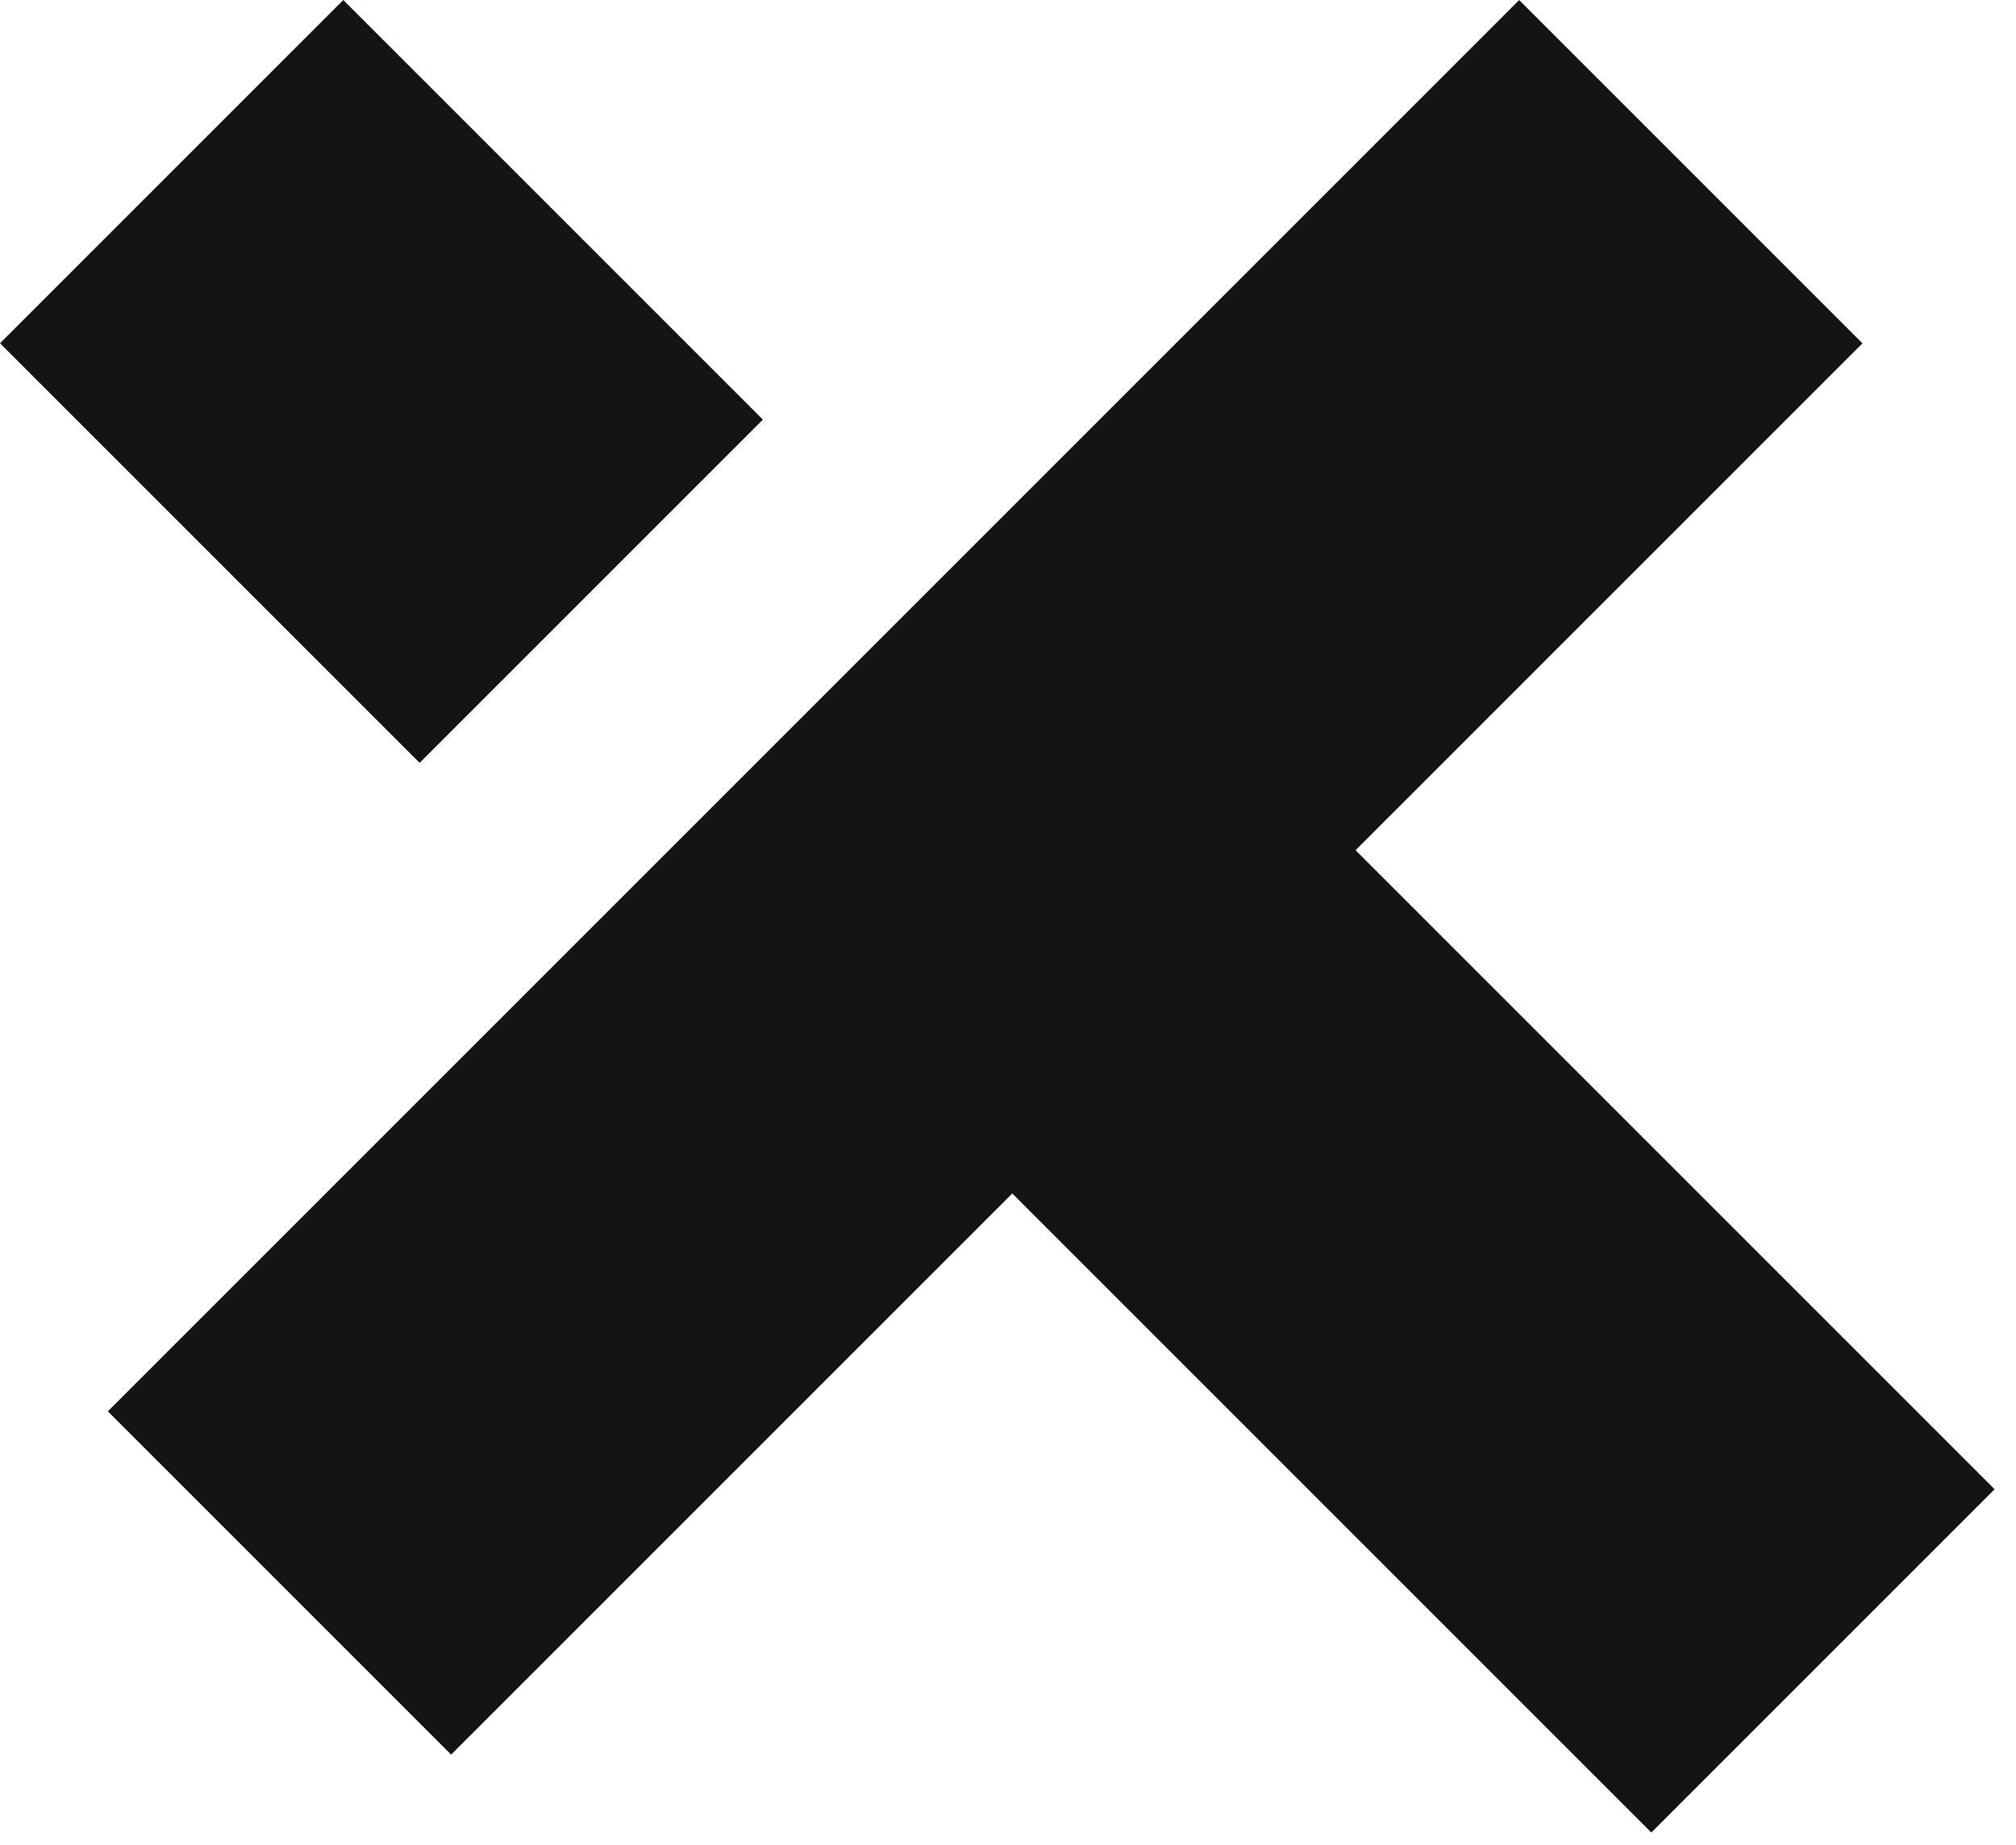
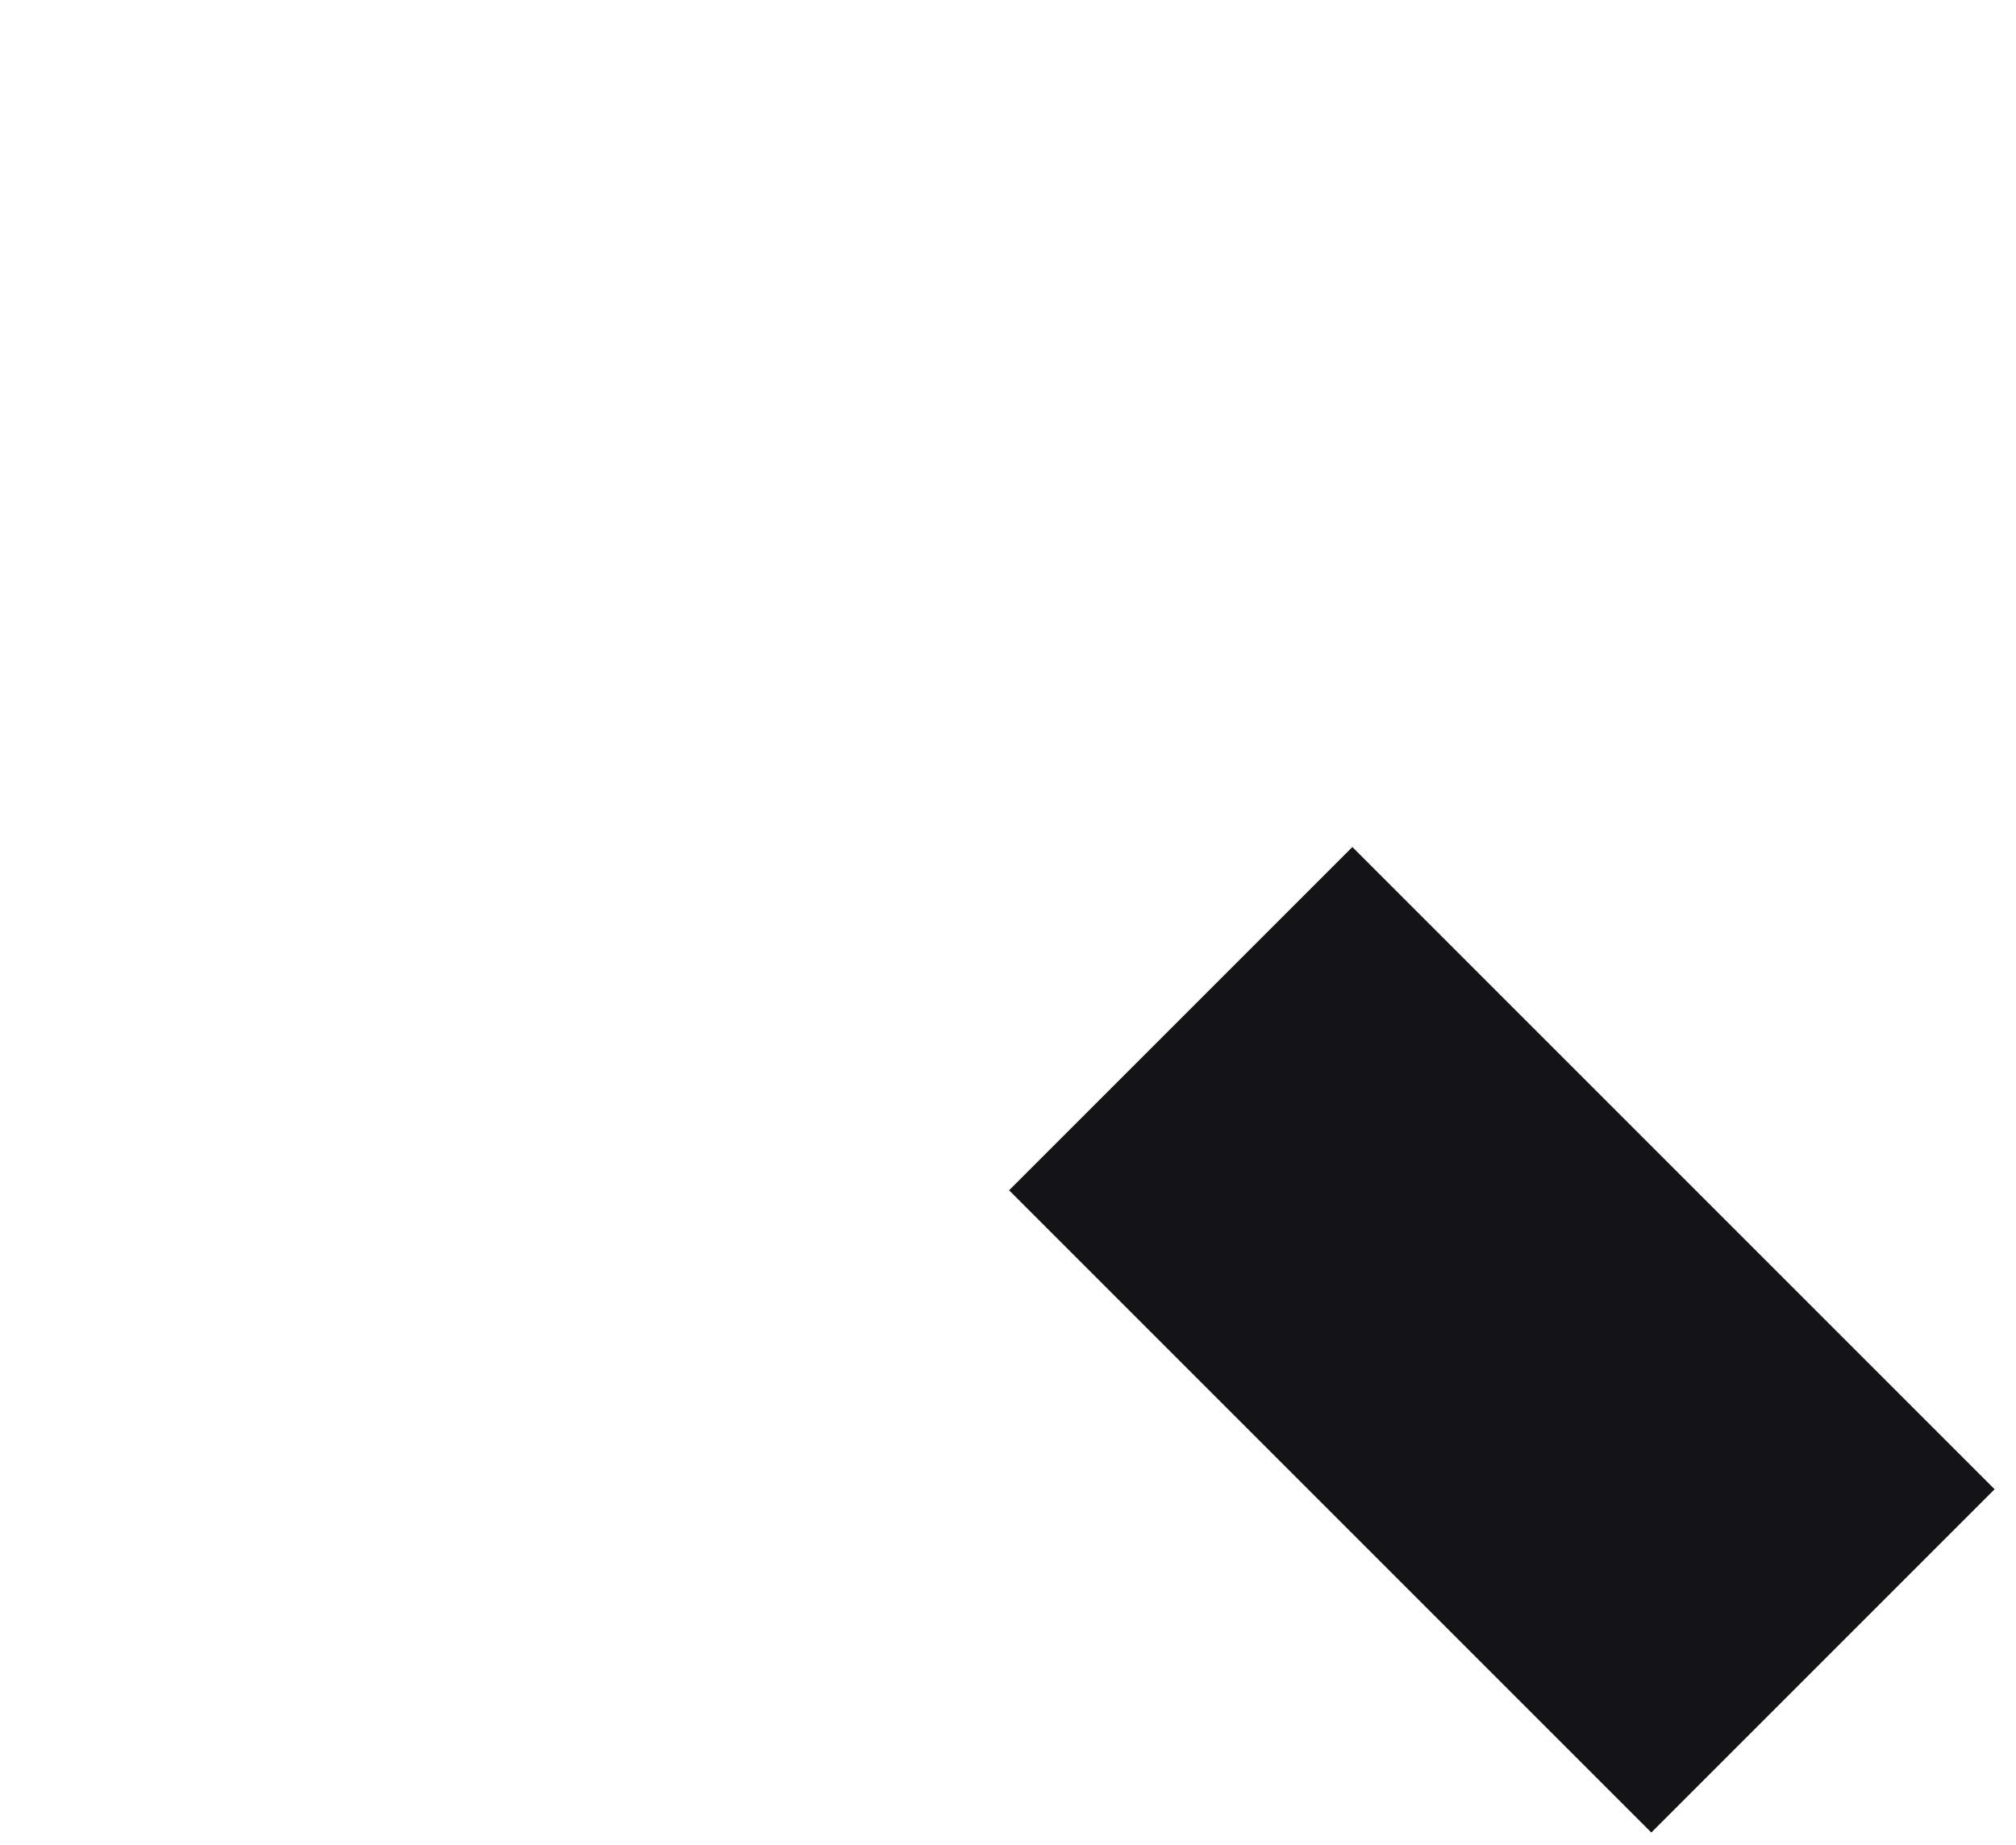
<svg xmlns="http://www.w3.org/2000/svg" width="59" height="54" viewBox="0 0 59 54" fill="none">
-   <rect x="10.047" width="17.366" height="14.208" transform="rotate(45 10.047 0)" fill="#141416" />
  <rect x="39.578" y="24.789" width="26.582" height="14.208" transform="rotate(45 39.578 24.789)" fill="#141416" />
-   <rect x="3.156" y="41.305" width="58.412" height="14.208" transform="rotate(-45 3.156 41.305)" fill="#141416" />
</svg>